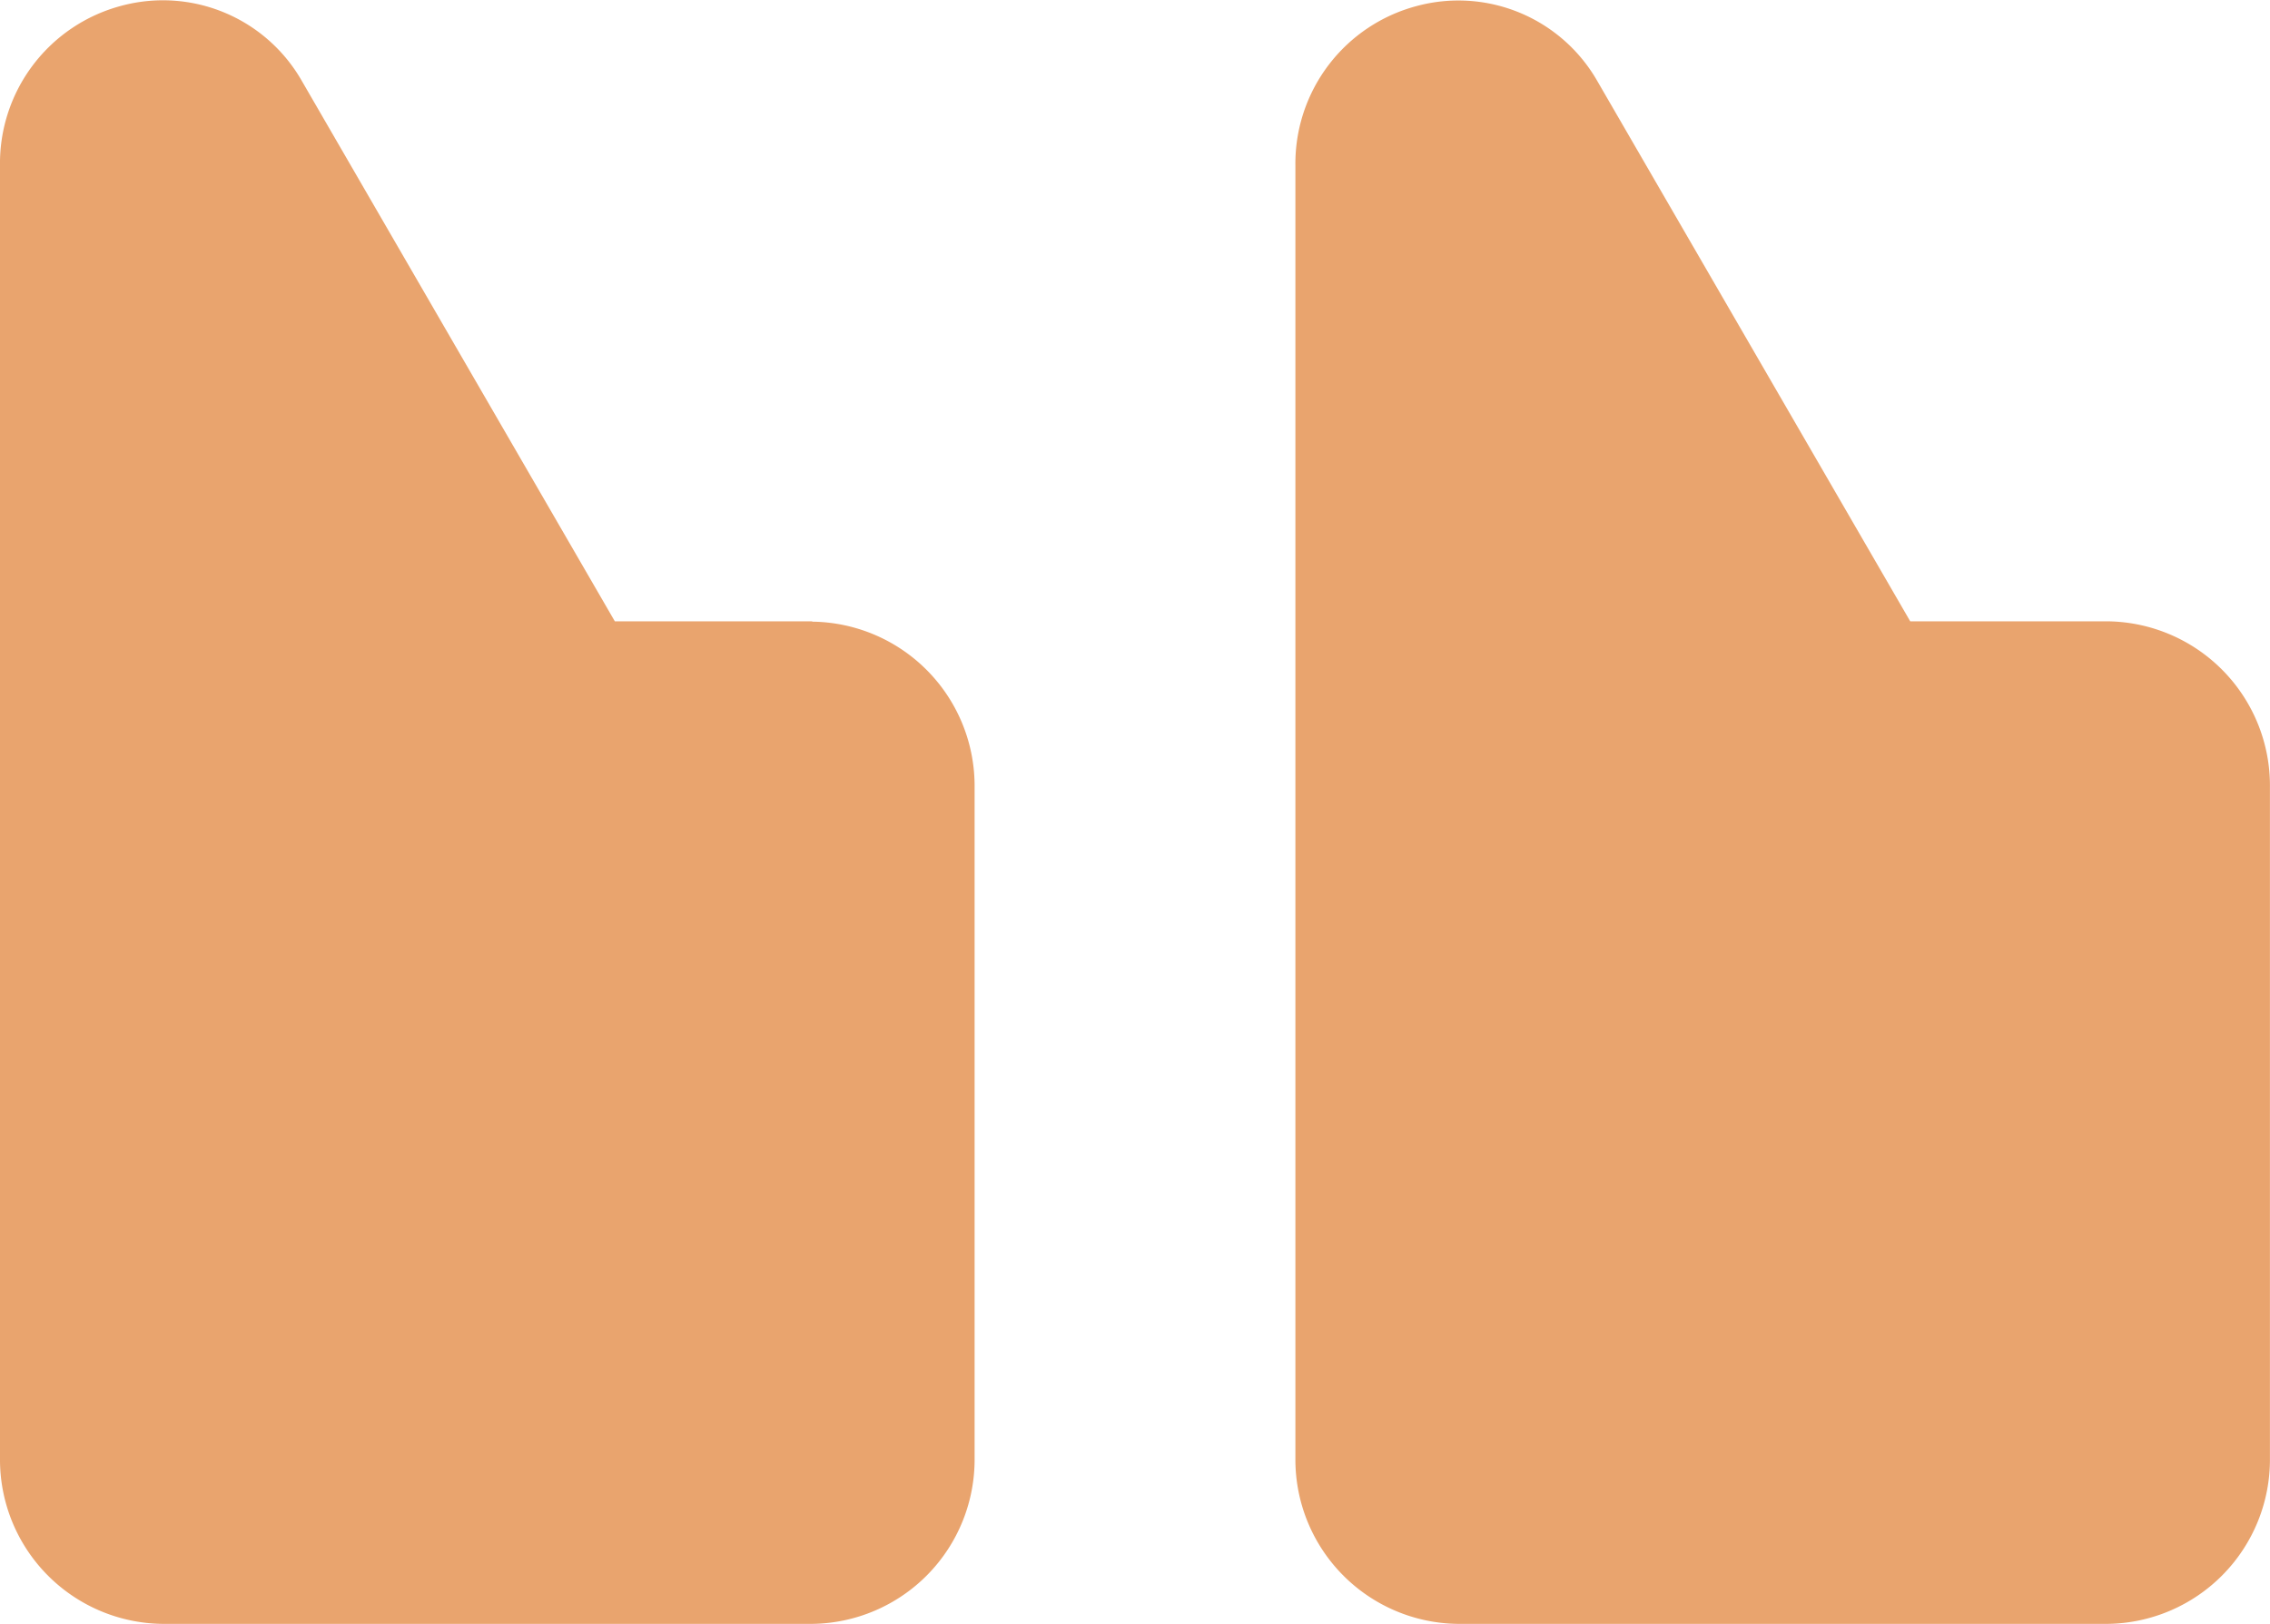
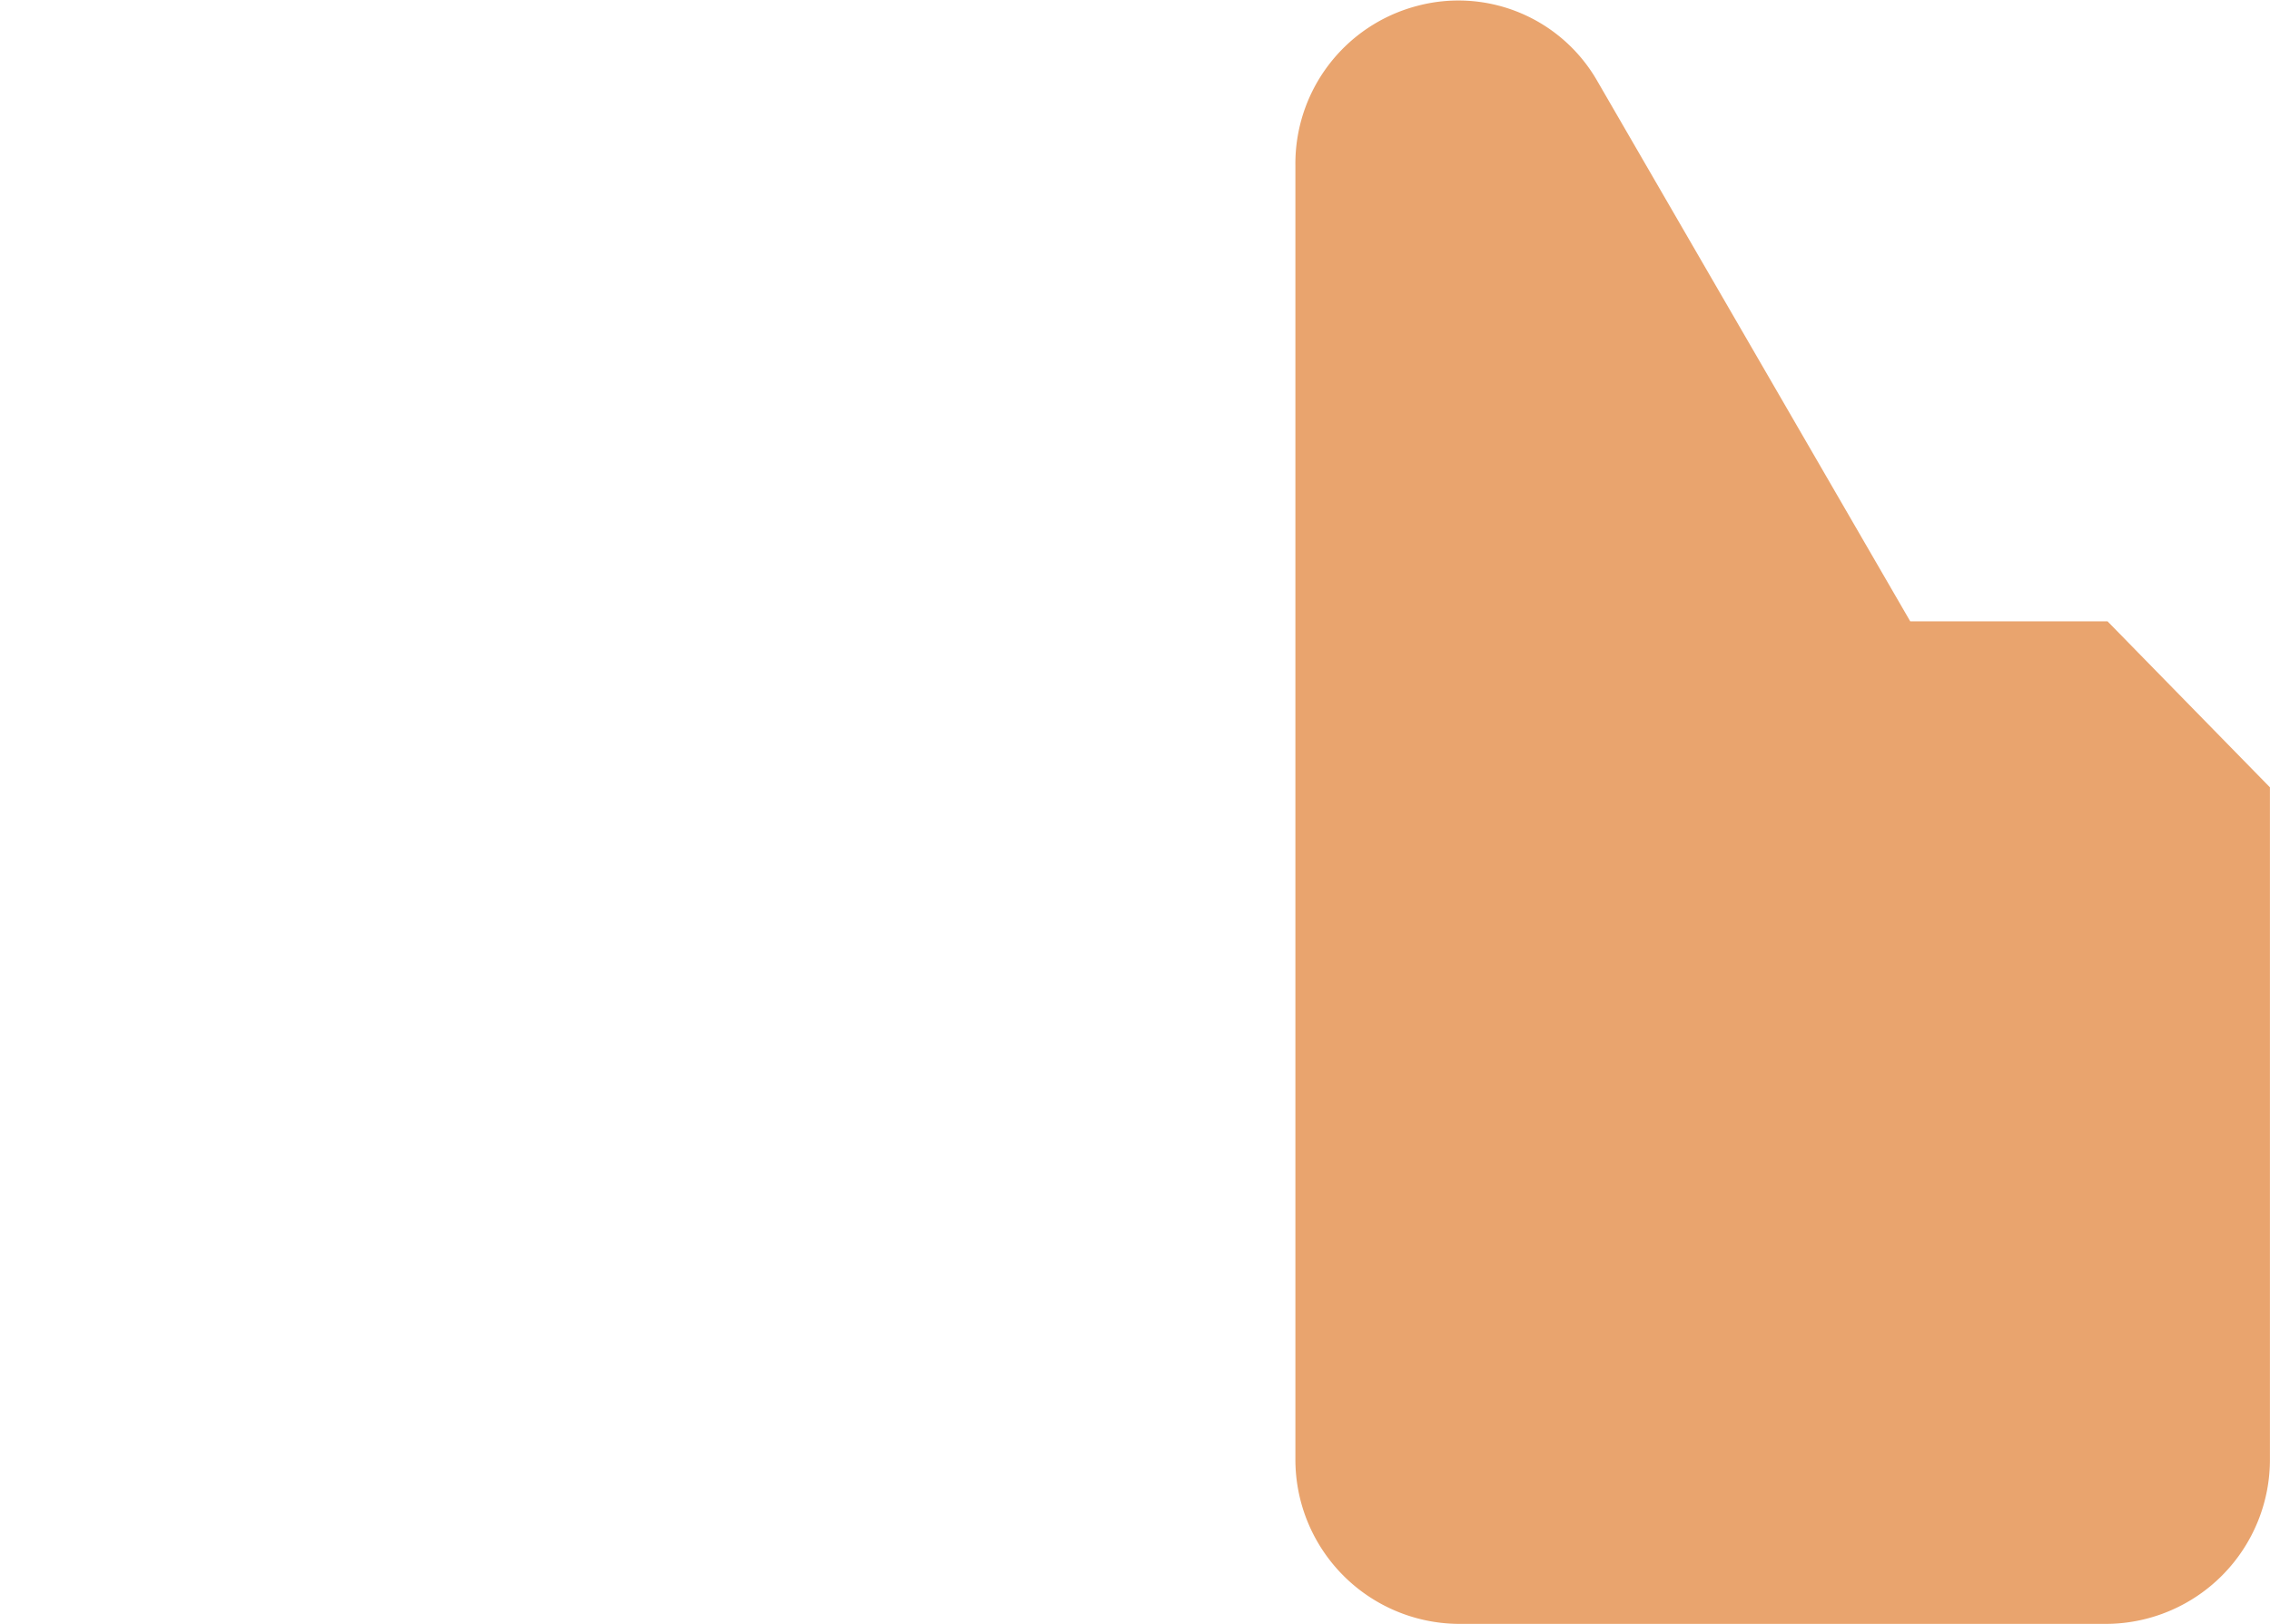
<svg xmlns="http://www.w3.org/2000/svg" id="Group_155669" data-name="Group 155669" width="33.151" height="23.724" viewBox="0 0 33.151 23.724">
  <defs>
    <clipPath id="clip-path">
      <rect id="Rectangle_69054" data-name="Rectangle 69054" width="33.151" height="23.723" fill="none" />
    </clipPath>
  </defs>
  <g id="Group_155668" data-name="Group 155668" transform="translate(0 0)" clip-path="url(#clip-path)">
-     <path id="Path_4520" data-name="Path 4520" d="M23.4,9.075H20.519L15.952,1.188a2.337,2.337,0,0,0-2.644-1.1A2.381,2.381,0,0,0,11.54,2.421V21.3a2.4,2.4,0,0,0,2.372,2.42H23.4a2.4,2.4,0,0,0,2.372-2.42V11.5A2.4,2.4,0,0,0,23.4,9.075" transform="translate(7.378 0.001)" fill="#e9a46e" />
-     <path id="Path_4521" data-name="Path 4521" d="M11.861,9.075H8.979L4.412,1.188A2.336,2.336,0,0,0,1.767.085,2.381,2.381,0,0,0,0,2.421V21.3a2.4,2.4,0,0,0,2.372,2.42h9.489a2.4,2.4,0,0,0,2.372-2.42V11.5a2.4,2.4,0,0,0-2.372-2.42" transform="translate(0 0.001)" fill="#e9a46e" />
+     <path id="Path_4520" data-name="Path 4520" d="M23.4,9.075H20.519L15.952,1.188a2.337,2.337,0,0,0-2.644-1.1A2.381,2.381,0,0,0,11.54,2.421V21.3a2.4,2.4,0,0,0,2.372,2.42H23.4a2.4,2.4,0,0,0,2.372-2.42V11.5" transform="translate(7.378 0.001)" fill="#e9a46e" />
  </g>
</svg>